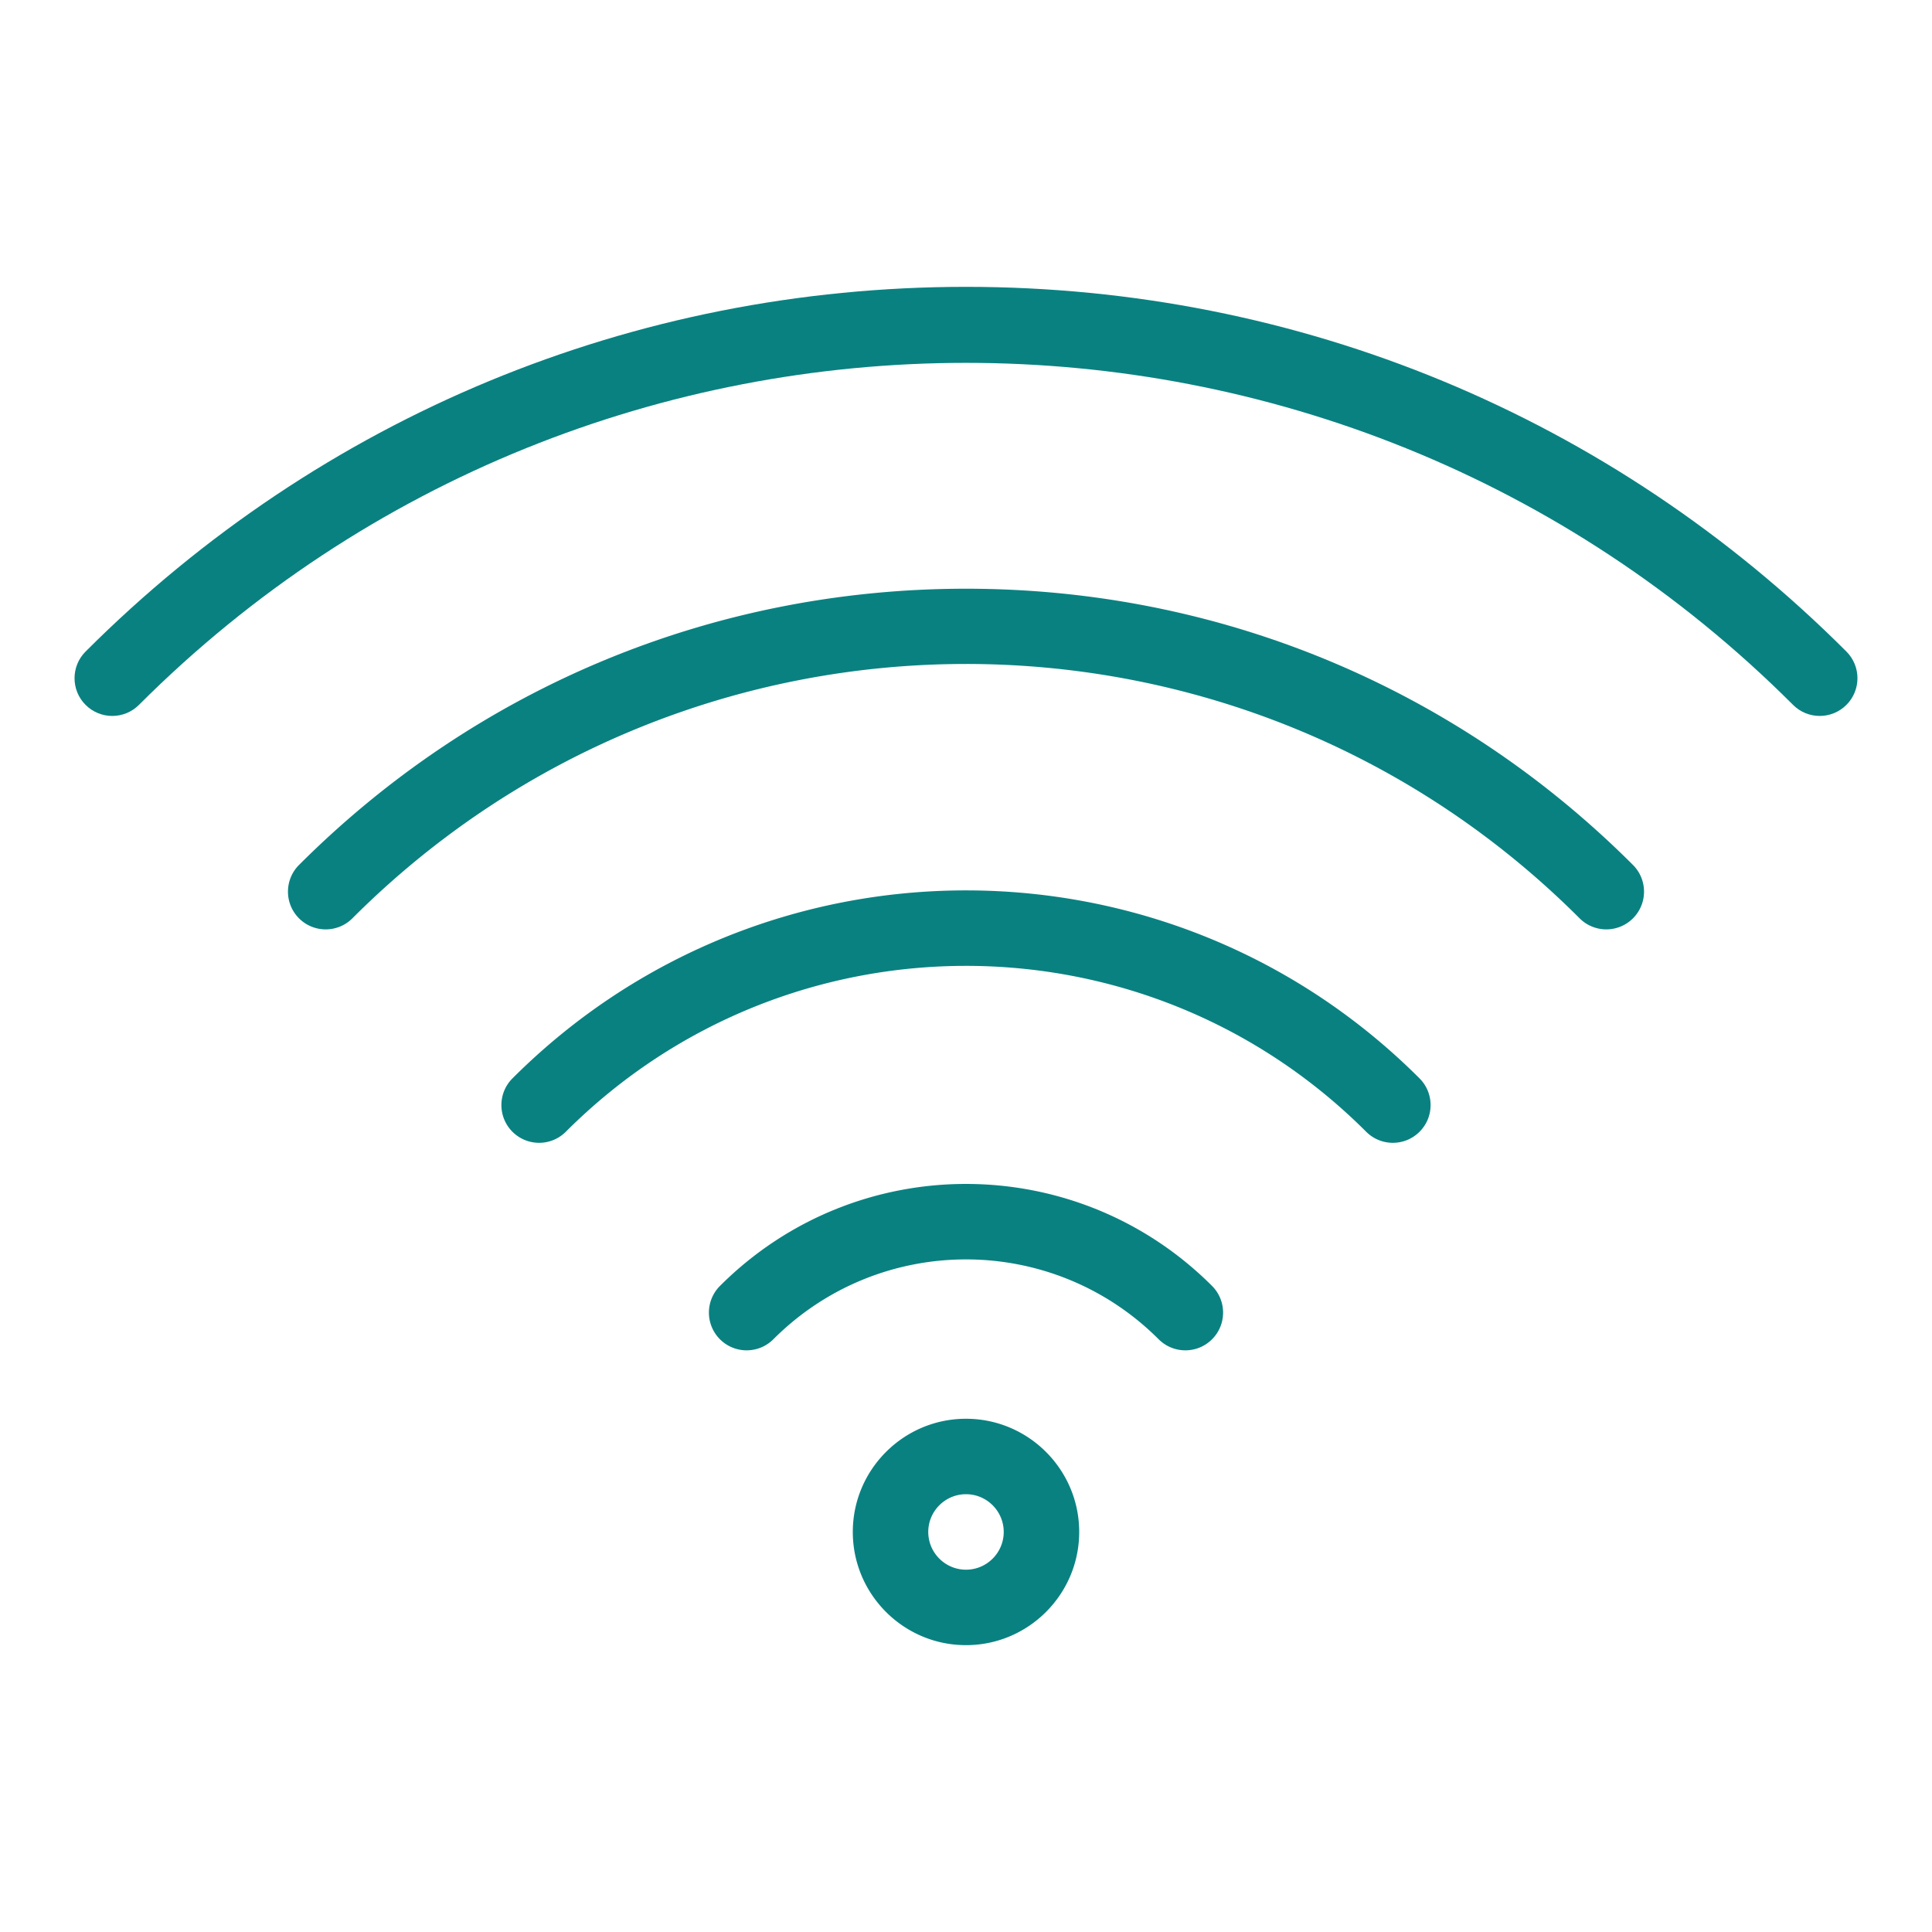
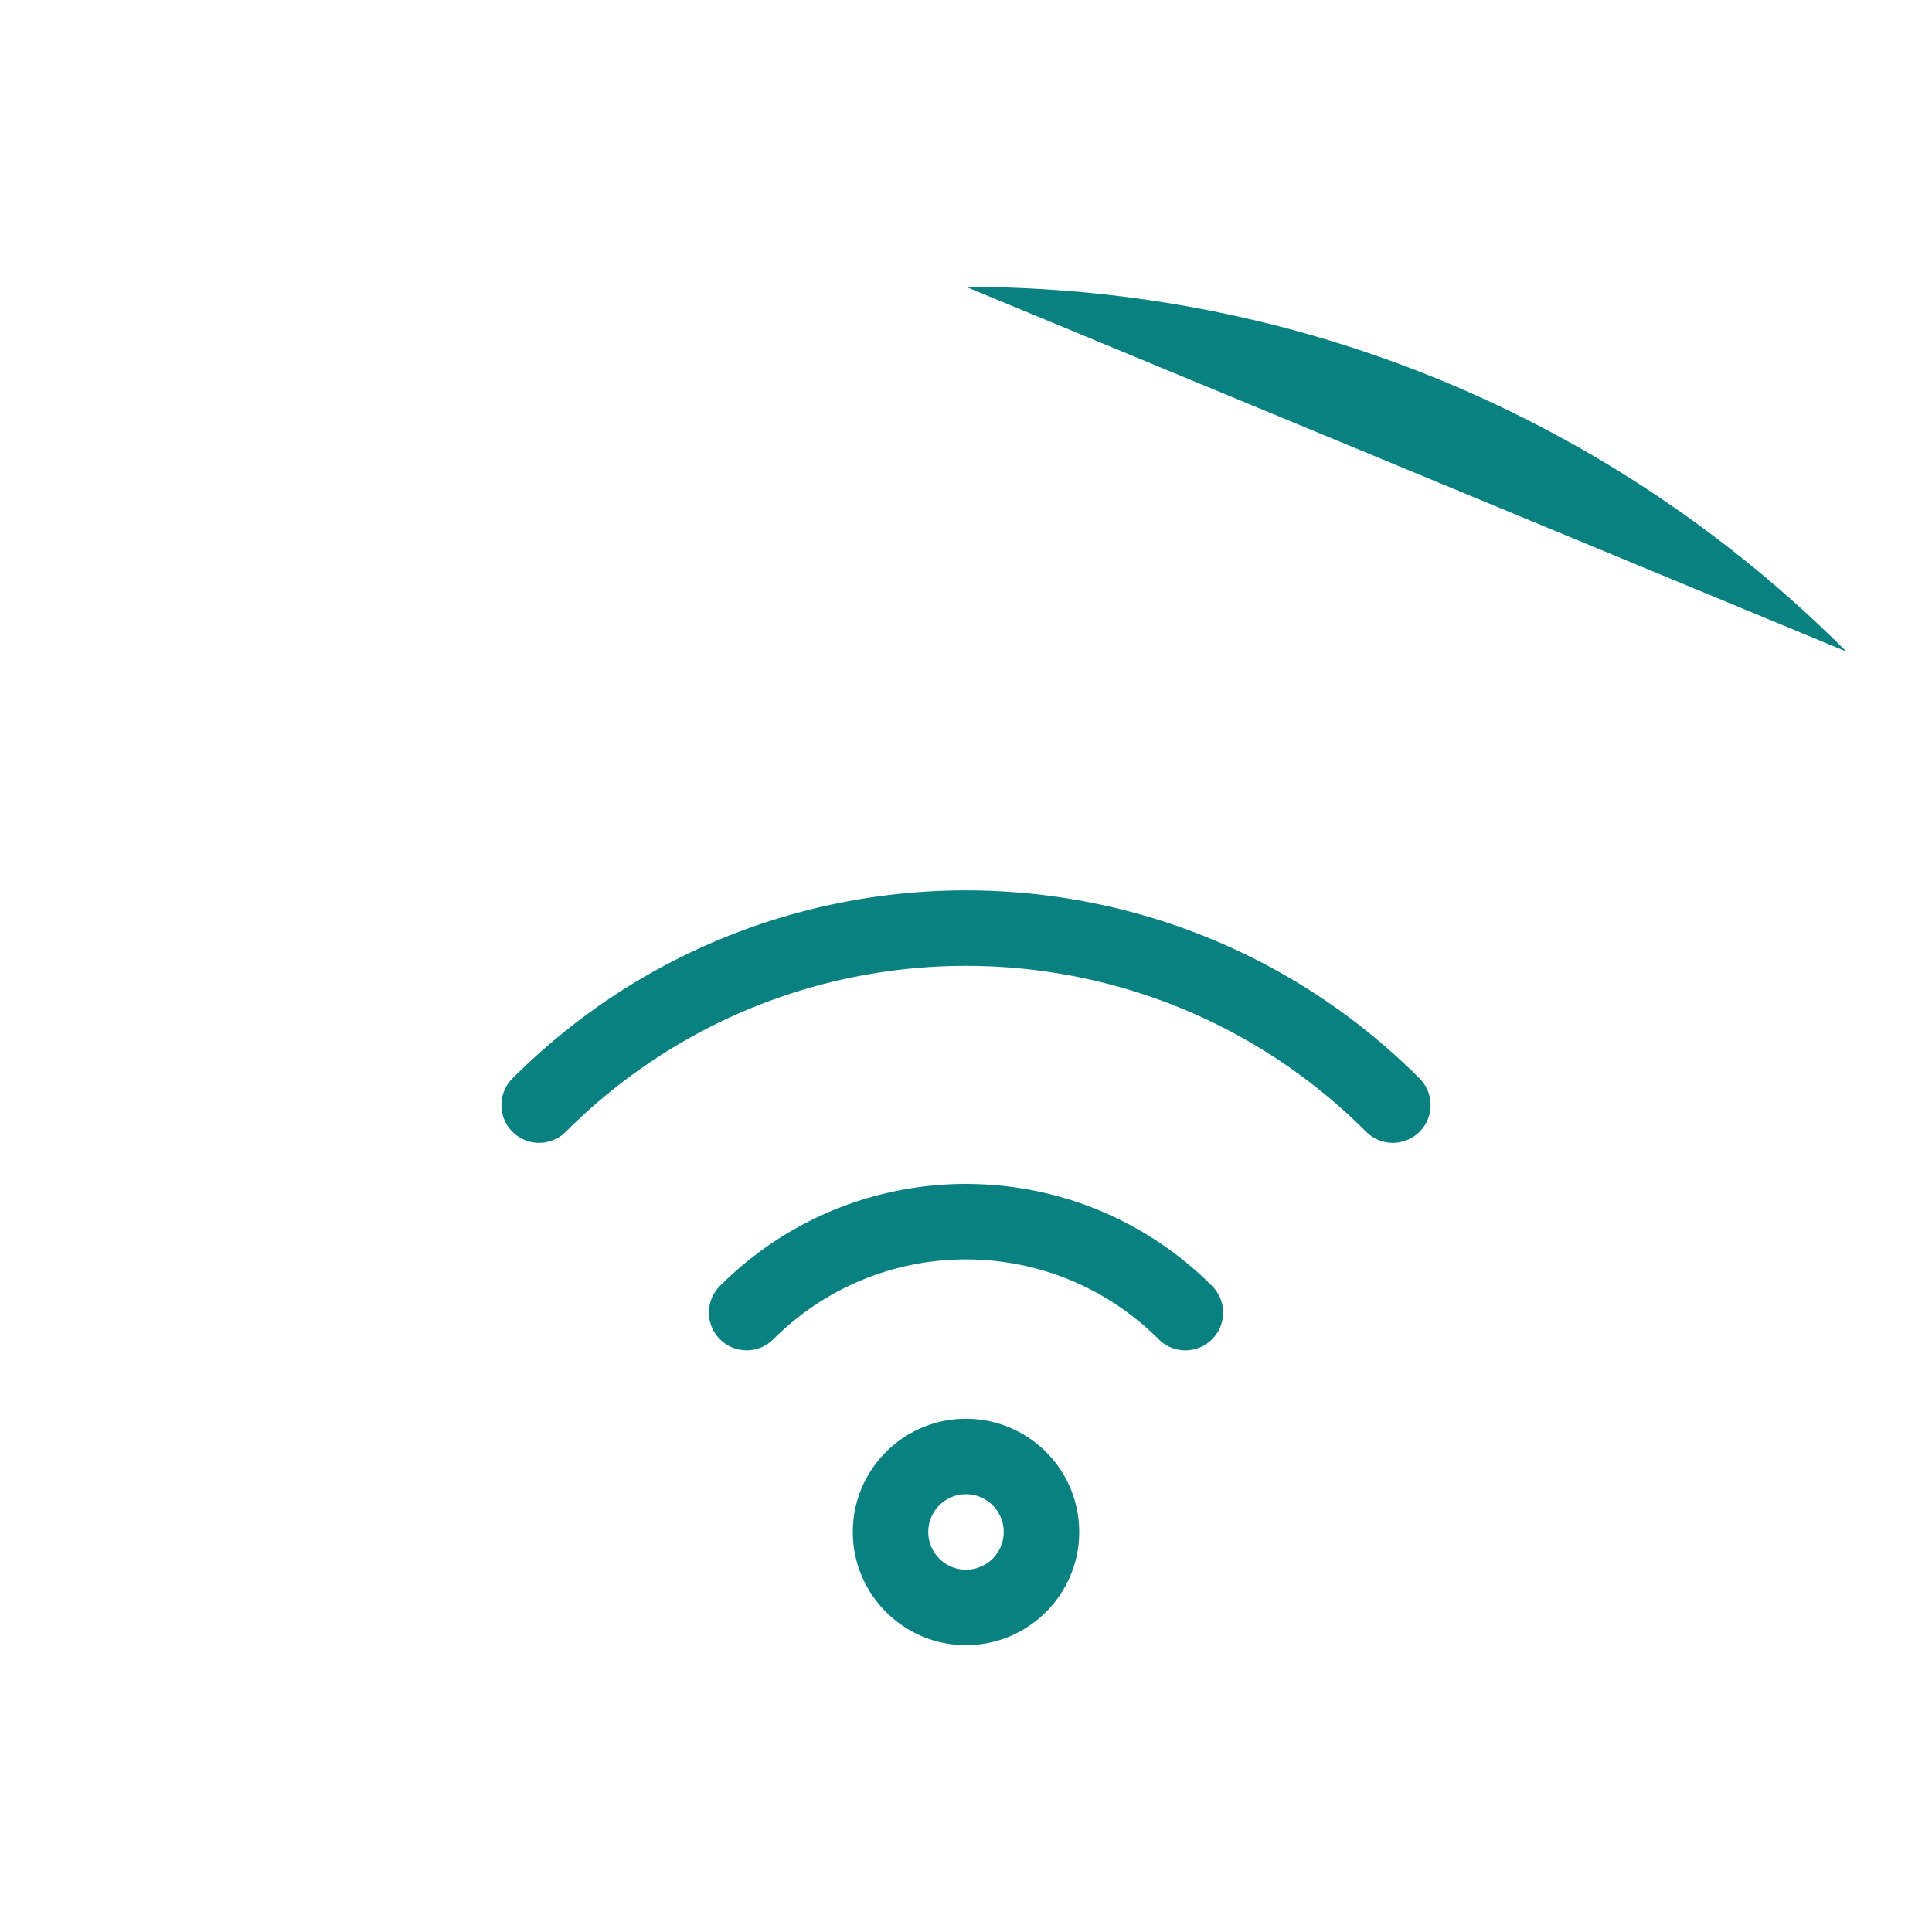
<svg xmlns="http://www.w3.org/2000/svg" width="512" height="512" x="0" y="0" viewBox="0 0 512 512" style="enable-background:new 0 0 512 512" xml:space="preserve">
  <g>
    <path d="M256 375.986c-16.539 0-29.998 13.459-29.998 29.998 0 16.538 13.459 29.998 29.998 29.998 16.54 0 29.999-13.46 29.999-29.998 0-16.539-13.459-29.998-29.999-29.998zm0 39.998c-5.514 0-10.001-4.486-10.001-10s4.487-10.002 10.001-10.002 9.997 4.488 9.997 10.002-4.481 10-9.997 10zM135.805 285.787c-3.902 3.908-3.902 10.24 0 14.143a9.997 9.997 0 0 0 14.141 0c58.609-58.614 153.487-58.624 212.11 0 3.906 3.906 10.234 3.906 14.138 0 3.905-3.902 3.905-10.234 0-14.143-66.429-66.426-173.953-66.436-240.389 0zM190.799 340.783a9.997 9.997 0 0 0 0 14.141c3.906 3.908 10.235 3.902 14.143 0 28.215-28.219 73.893-28.225 102.118 0 3.908 3.902 10.236 3.908 14.144 0 3.902-3.906 3.902-10.234 0-14.141-36.035-36.033-94.366-36.039-130.405 0z" fill="#0A8181" opacity="1" data-original="#000000" />
-     <path d="M256 156.016c-66.769 0-129.543 25.998-176.759 73.209-3.901 3.907-3.901 10.235 0 14.142 3.907 3.907 10.24 3.907 14.142 0 89.871-89.871 235.349-89.886 325.235 0a9.99 9.99 0 0 0 14.137 0c3.906-3.906 3.906-10.234 0-14.142-47.211-47.211-109.984-73.209-176.755-73.209z" fill="#0A8181" opacity="1" data-original="#000000" />
-     <path d="M489.317 172.667C426.997 110.342 344.14 76.018 256 76.018c-88.138 0-170.996 34.324-233.321 96.649-3.901 3.901-3.901 10.235 0 14.137 3.907 3.907 10.24 3.907 14.142 0 120.855-120.855 317.504-120.855 438.36 0 3.902 3.907 10.23 3.907 14.138 0 3.905-3.901 3.905-10.235-.002-14.137z" fill="#0A8181" opacity="1" data-original="#000000" />
+     <path d="M489.317 172.667C426.997 110.342 344.14 76.018 256 76.018z" fill="#0A8181" opacity="1" data-original="#000000" />
  </g>
</svg>